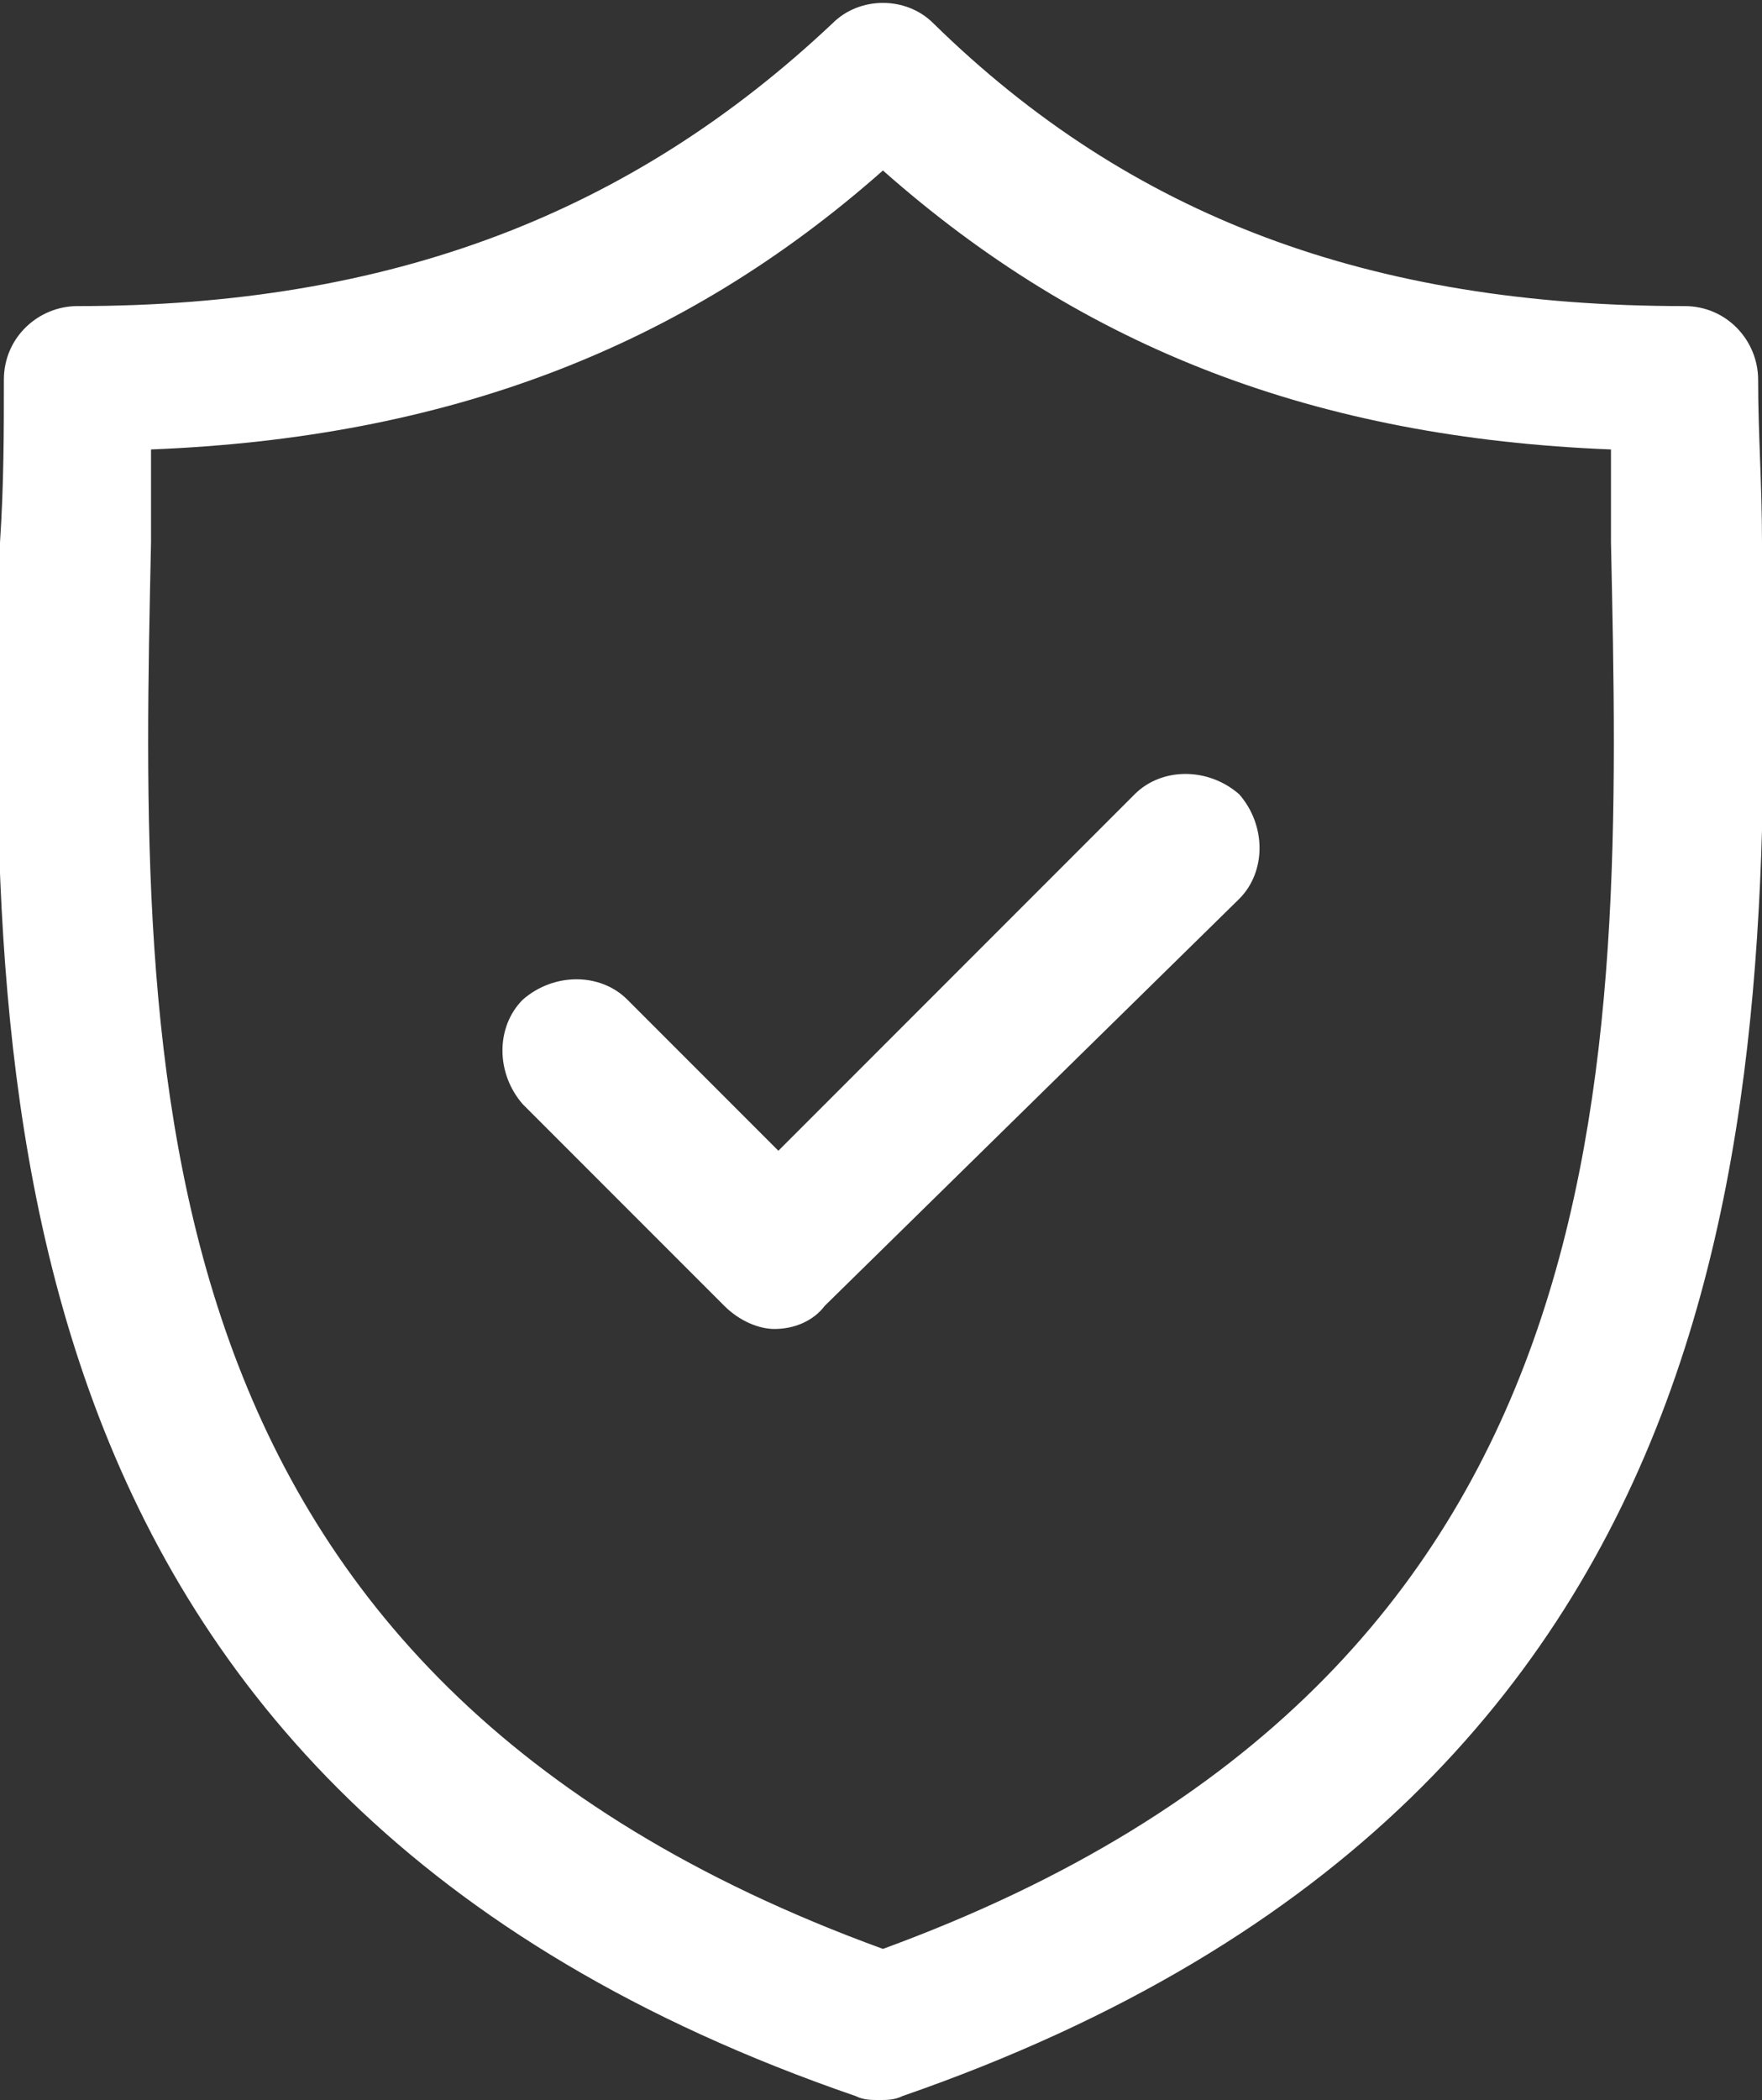
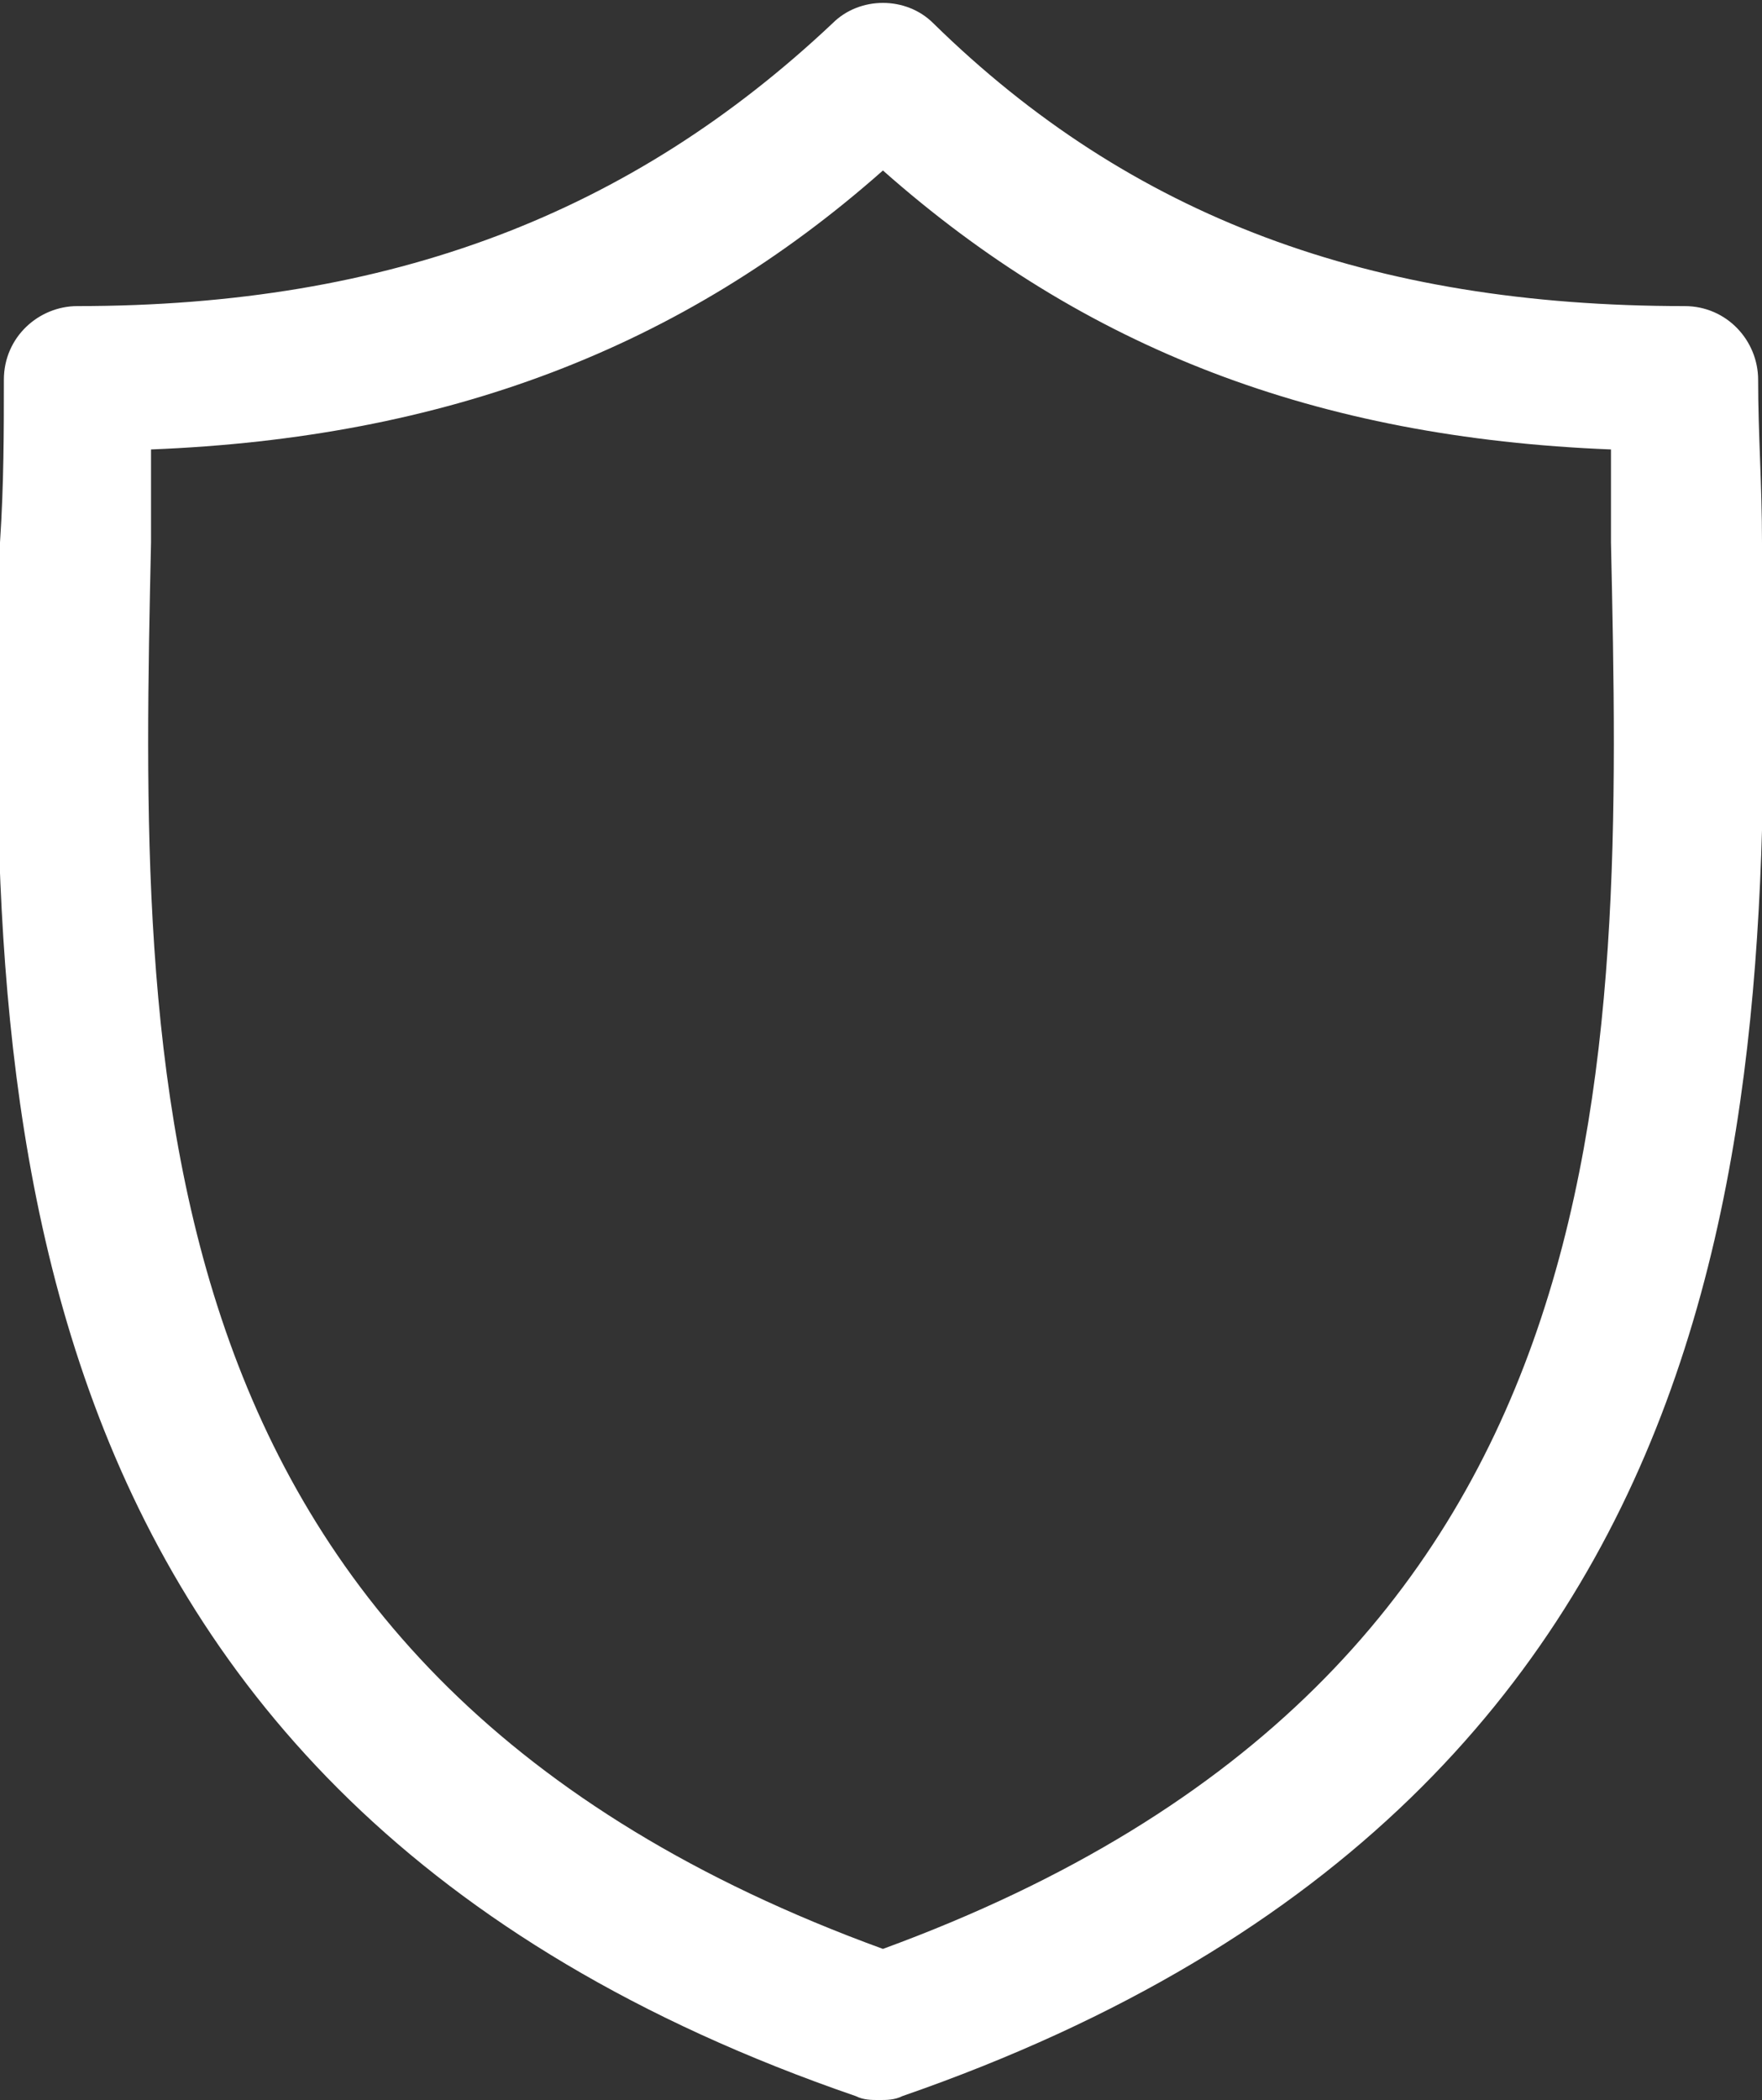
<svg xmlns="http://www.w3.org/2000/svg" version="1.1" id="Layer_1" x="0px" y="0px" viewBox="0 0 45.5 54.2" style="enable-background:new 0 0 45.5 54.2;" xml:space="preserve">
  <rect x="0" y="0" width="45.5" height="54.2" fill="#333333" stroke="none" />
  <style type="text/css">
	.st0{fill:#FFFFFF;}
</style>
  <g>
    <path class="st0" d="M45.5,14c0-1.5-0.1-2.8-0.1-4.2c0-1-0.8-1.9-1.9-1.9c-8.1,0-14.3-2.3-19.4-7.3c-0.7-0.7-1.9-0.7-2.6,0   C16.3,5.5,10.1,7.9,2,7.9c-1,0-1.9,0.8-1.9,1.9c0,1.3,0,2.7-0.1,4.2c-0.3,13.6-0.6,32.3,22.1,40.1c0.2,0.1,0.4,0.1,0.6,0.1   c0.2,0,0.4,0,0.6-0.1C46.1,46.2,45.7,27.6,45.5,14z M22.8,50.3C3.3,43.2,3.6,27.7,3.9,14c0-0.8,0-1.6,0-2.4   c7.6-0.3,13.7-2.6,18.9-7.2C28,9,34,11.3,41.6,11.6c0,0.8,0,1.6,0,2.4C41.9,27.7,42.2,43.2,22.8,50.3z" />
-     <path class="st0" d="M29.3,20.5l-9.2,9.2l-3.9-3.9c-0.7-0.7-1.9-0.7-2.7,0c-0.7,0.7-0.7,1.9,0,2.7l5.2,5.2c0.4,0.4,0.9,0.6,1.3,0.6   c0.5,0,1-0.2,1.3-0.6L32,23.2c0.7-0.7,0.7-1.9,0-2.7C31.2,19.8,30,19.8,29.3,20.5z" />
  </g>
</svg>